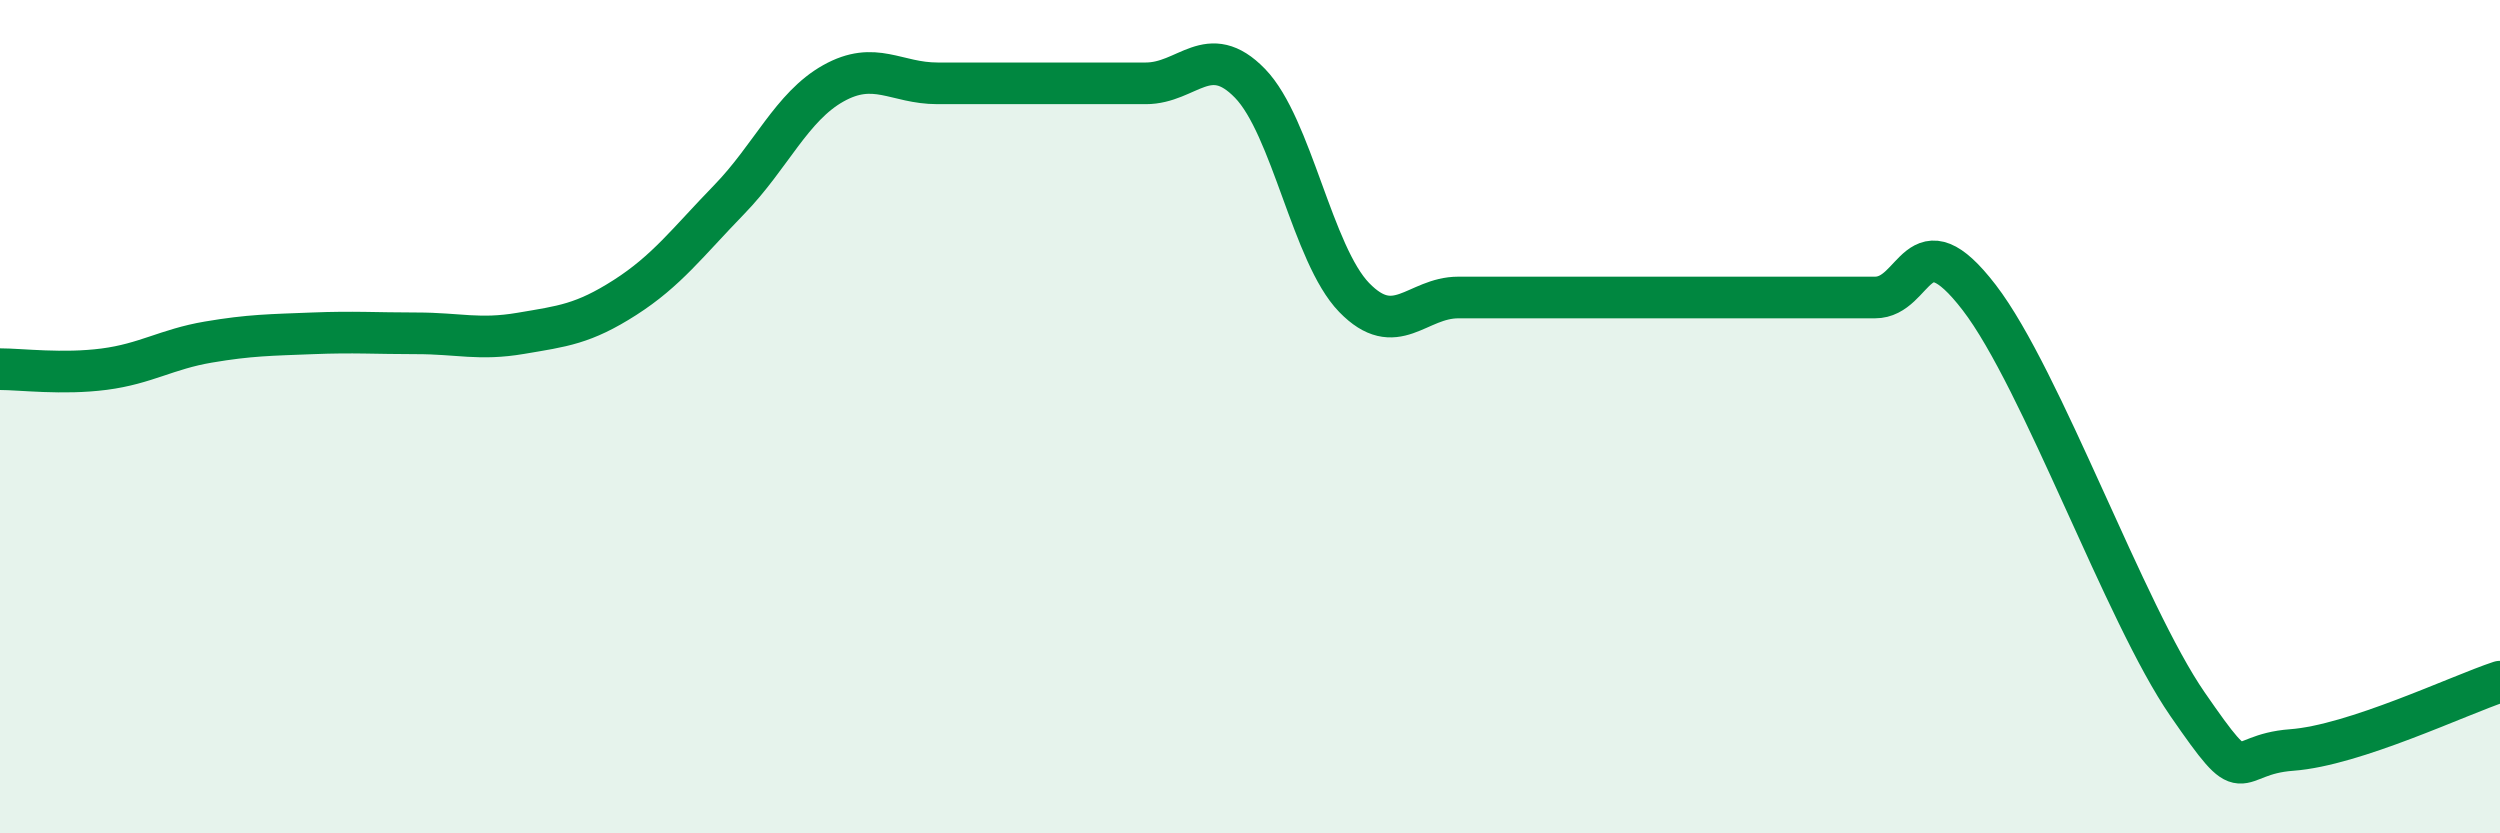
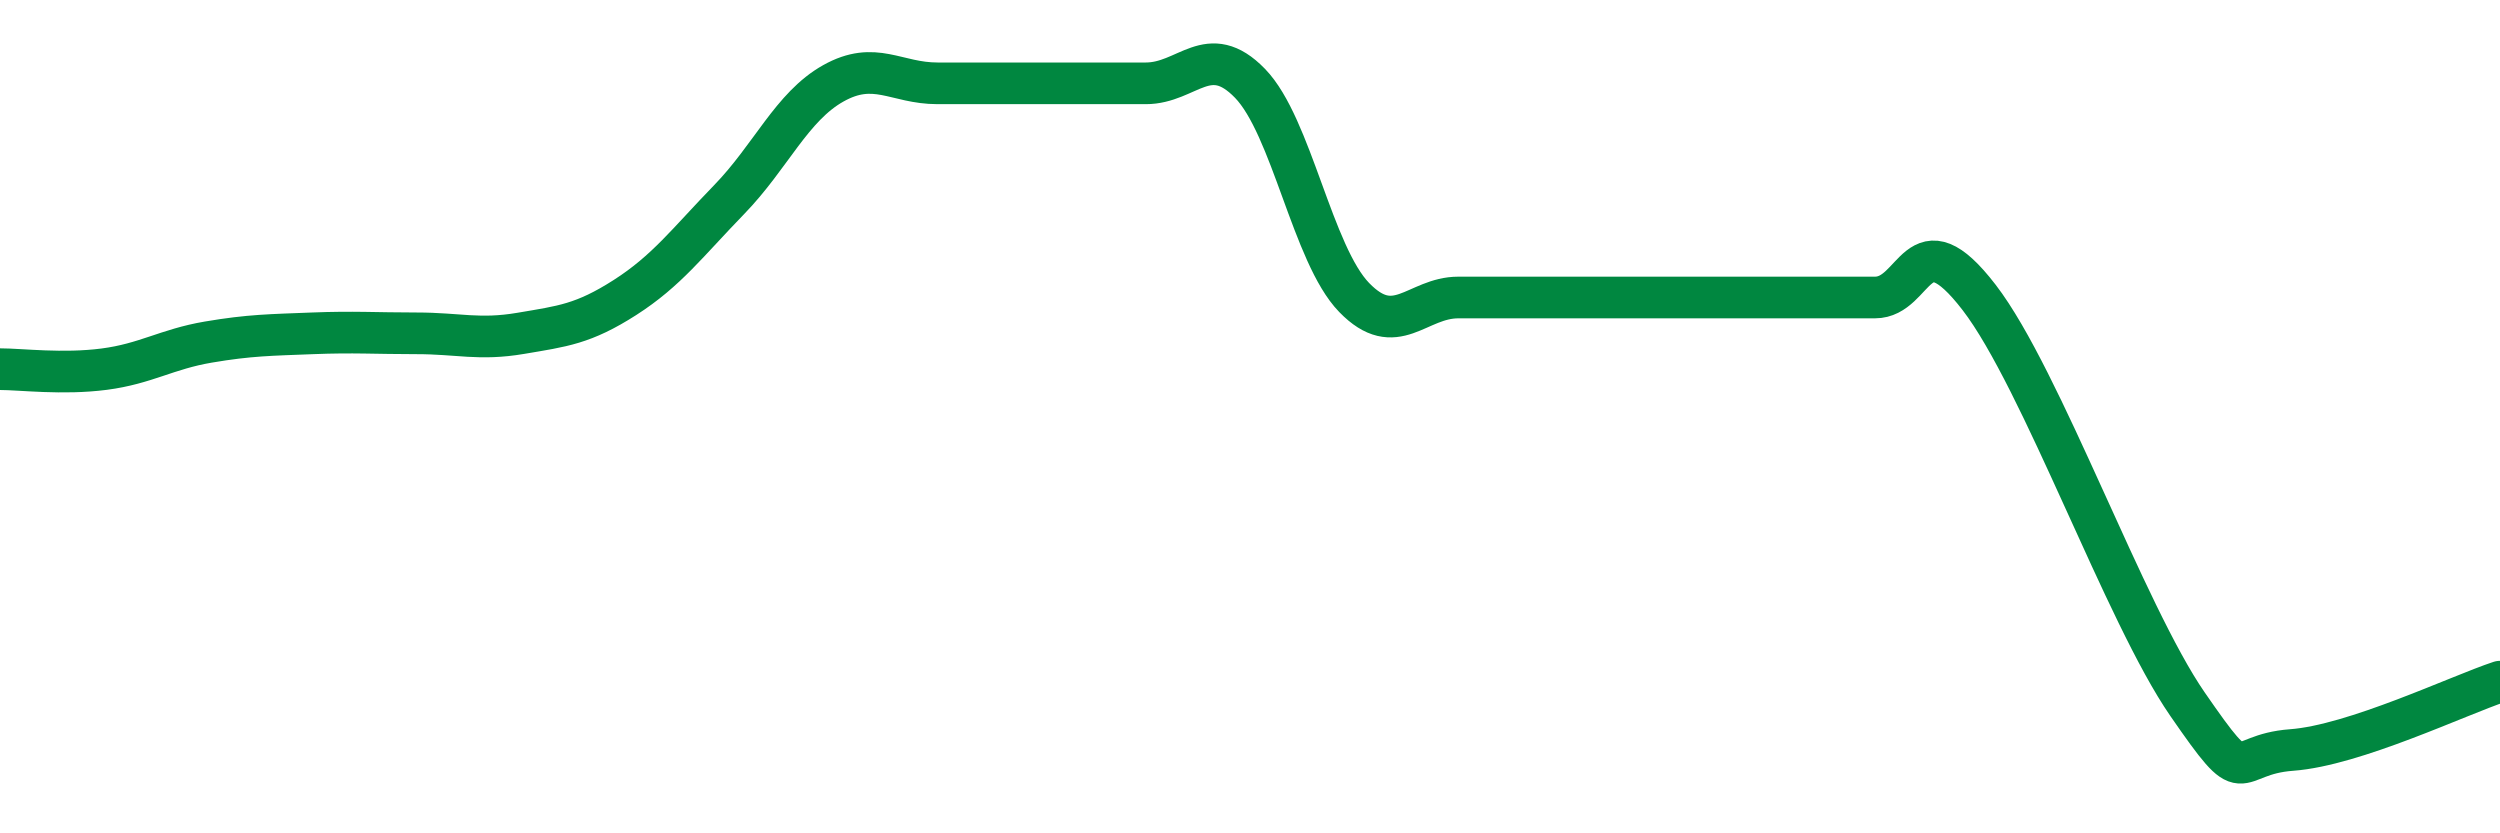
<svg xmlns="http://www.w3.org/2000/svg" width="60" height="20" viewBox="0 0 60 20">
-   <path d="M 0,8.86 C 0.5,8.86 1.5,8.99 2.5,8.86 C 3.5,8.73 4,8.38 5,8.21 C 6,8.04 6.5,8.04 7.5,8 C 8.5,7.96 9,8 10,8 C 11,8 11.5,8.17 12.5,8 C 13.5,7.83 14,7.78 15,7.14 C 16,6.5 16.5,5.82 17.5,4.79 C 18.5,3.76 19,2.56 20,2 C 21,1.44 21.5,2 22.5,2 C 23.5,2 24,2 25,2 C 26,2 26.5,2 27.5,2 C 28.5,2 29,0.97 30,2 C 31,3.03 31.5,6.11 32.5,7.14 C 33.5,8.17 34,7.14 35,7.14 C 36,7.14 36.5,7.14 37.5,7.14 C 38.5,7.14 39,7.14 40,7.14 C 41,7.14 41.5,7.14 42.5,7.14 C 43.5,7.14 44,7.14 45,7.14 C 46,7.14 46,5.19 47.5,7.14 C 49,9.09 51,14.73 52.5,16.9 C 54,19.07 53.5,18.11 55,18 C 56.5,17.89 59,16.69 60,16.36L60 20L0 20Z" fill="#008740" opacity="0.1" stroke-linecap="round" stroke-linejoin="round" />
  <path d="M 0,8.86 C 0.5,8.86 1.5,8.99 2.5,8.86 C 3.5,8.73 4,8.38 5,8.21 C 6,8.04 6.5,8.04 7.5,8 C 8.5,7.96 9,8 10,8 C 11,8 11.5,8.17 12.5,8 C 13.5,7.83 14,7.78 15,7.14 C 16,6.5 16.5,5.82 17.5,4.79 C 18.5,3.76 19,2.56 20,2 C 21,1.44 21.5,2 22.5,2 C 23.5,2 24,2 25,2 C 26,2 26.5,2 27.5,2 C 28.5,2 29,0.97 30,2 C 31,3.03 31.5,6.11 32.5,7.14 C 33.5,8.17 34,7.14 35,7.14 C 36,7.14 36.5,7.14 37.5,7.14 C 38.5,7.14 39,7.14 40,7.14 C 41,7.14 41.5,7.14 42.5,7.14 C 43.5,7.14 44,7.14 45,7.14 C 46,7.14 46,5.19 47.5,7.14 C 49,9.09 51,14.73 52.5,16.9 C 54,19.07 53.5,18.11 55,18 C 56.5,17.89 59,16.69 60,16.36" stroke="#008740" stroke-width="1" fill="none" stroke-linecap="round" stroke-linejoin="round" />
</svg>